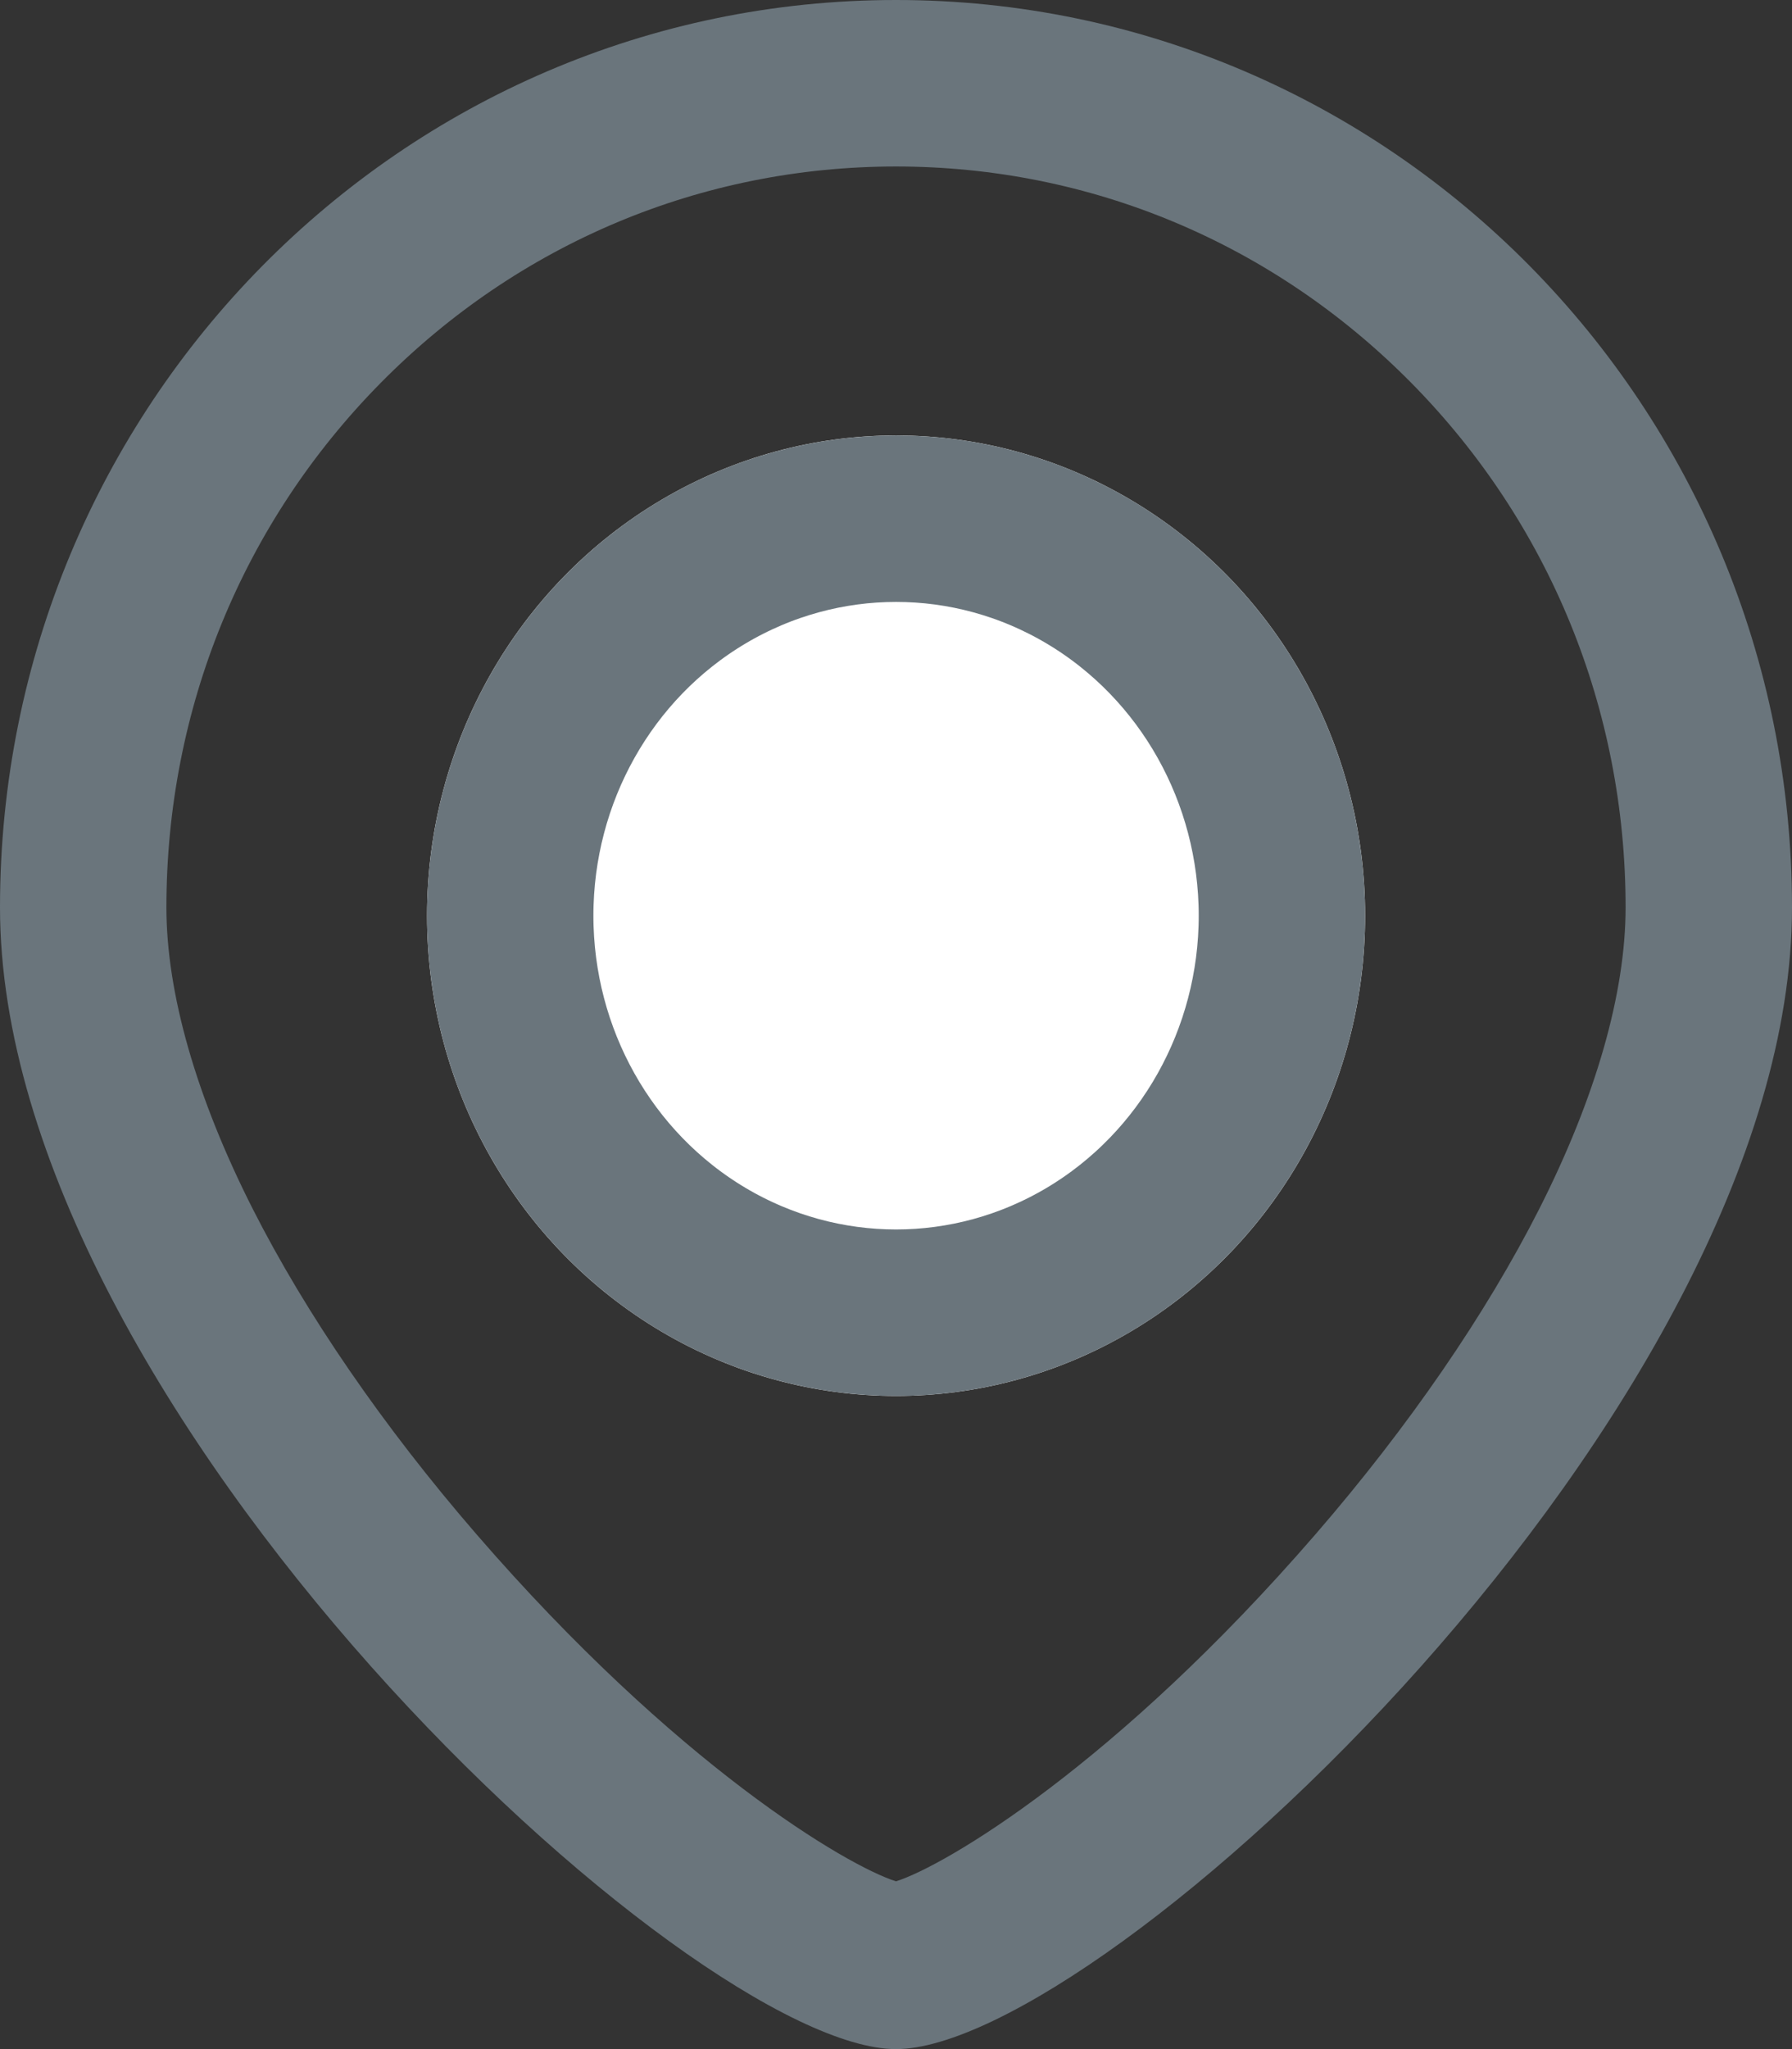
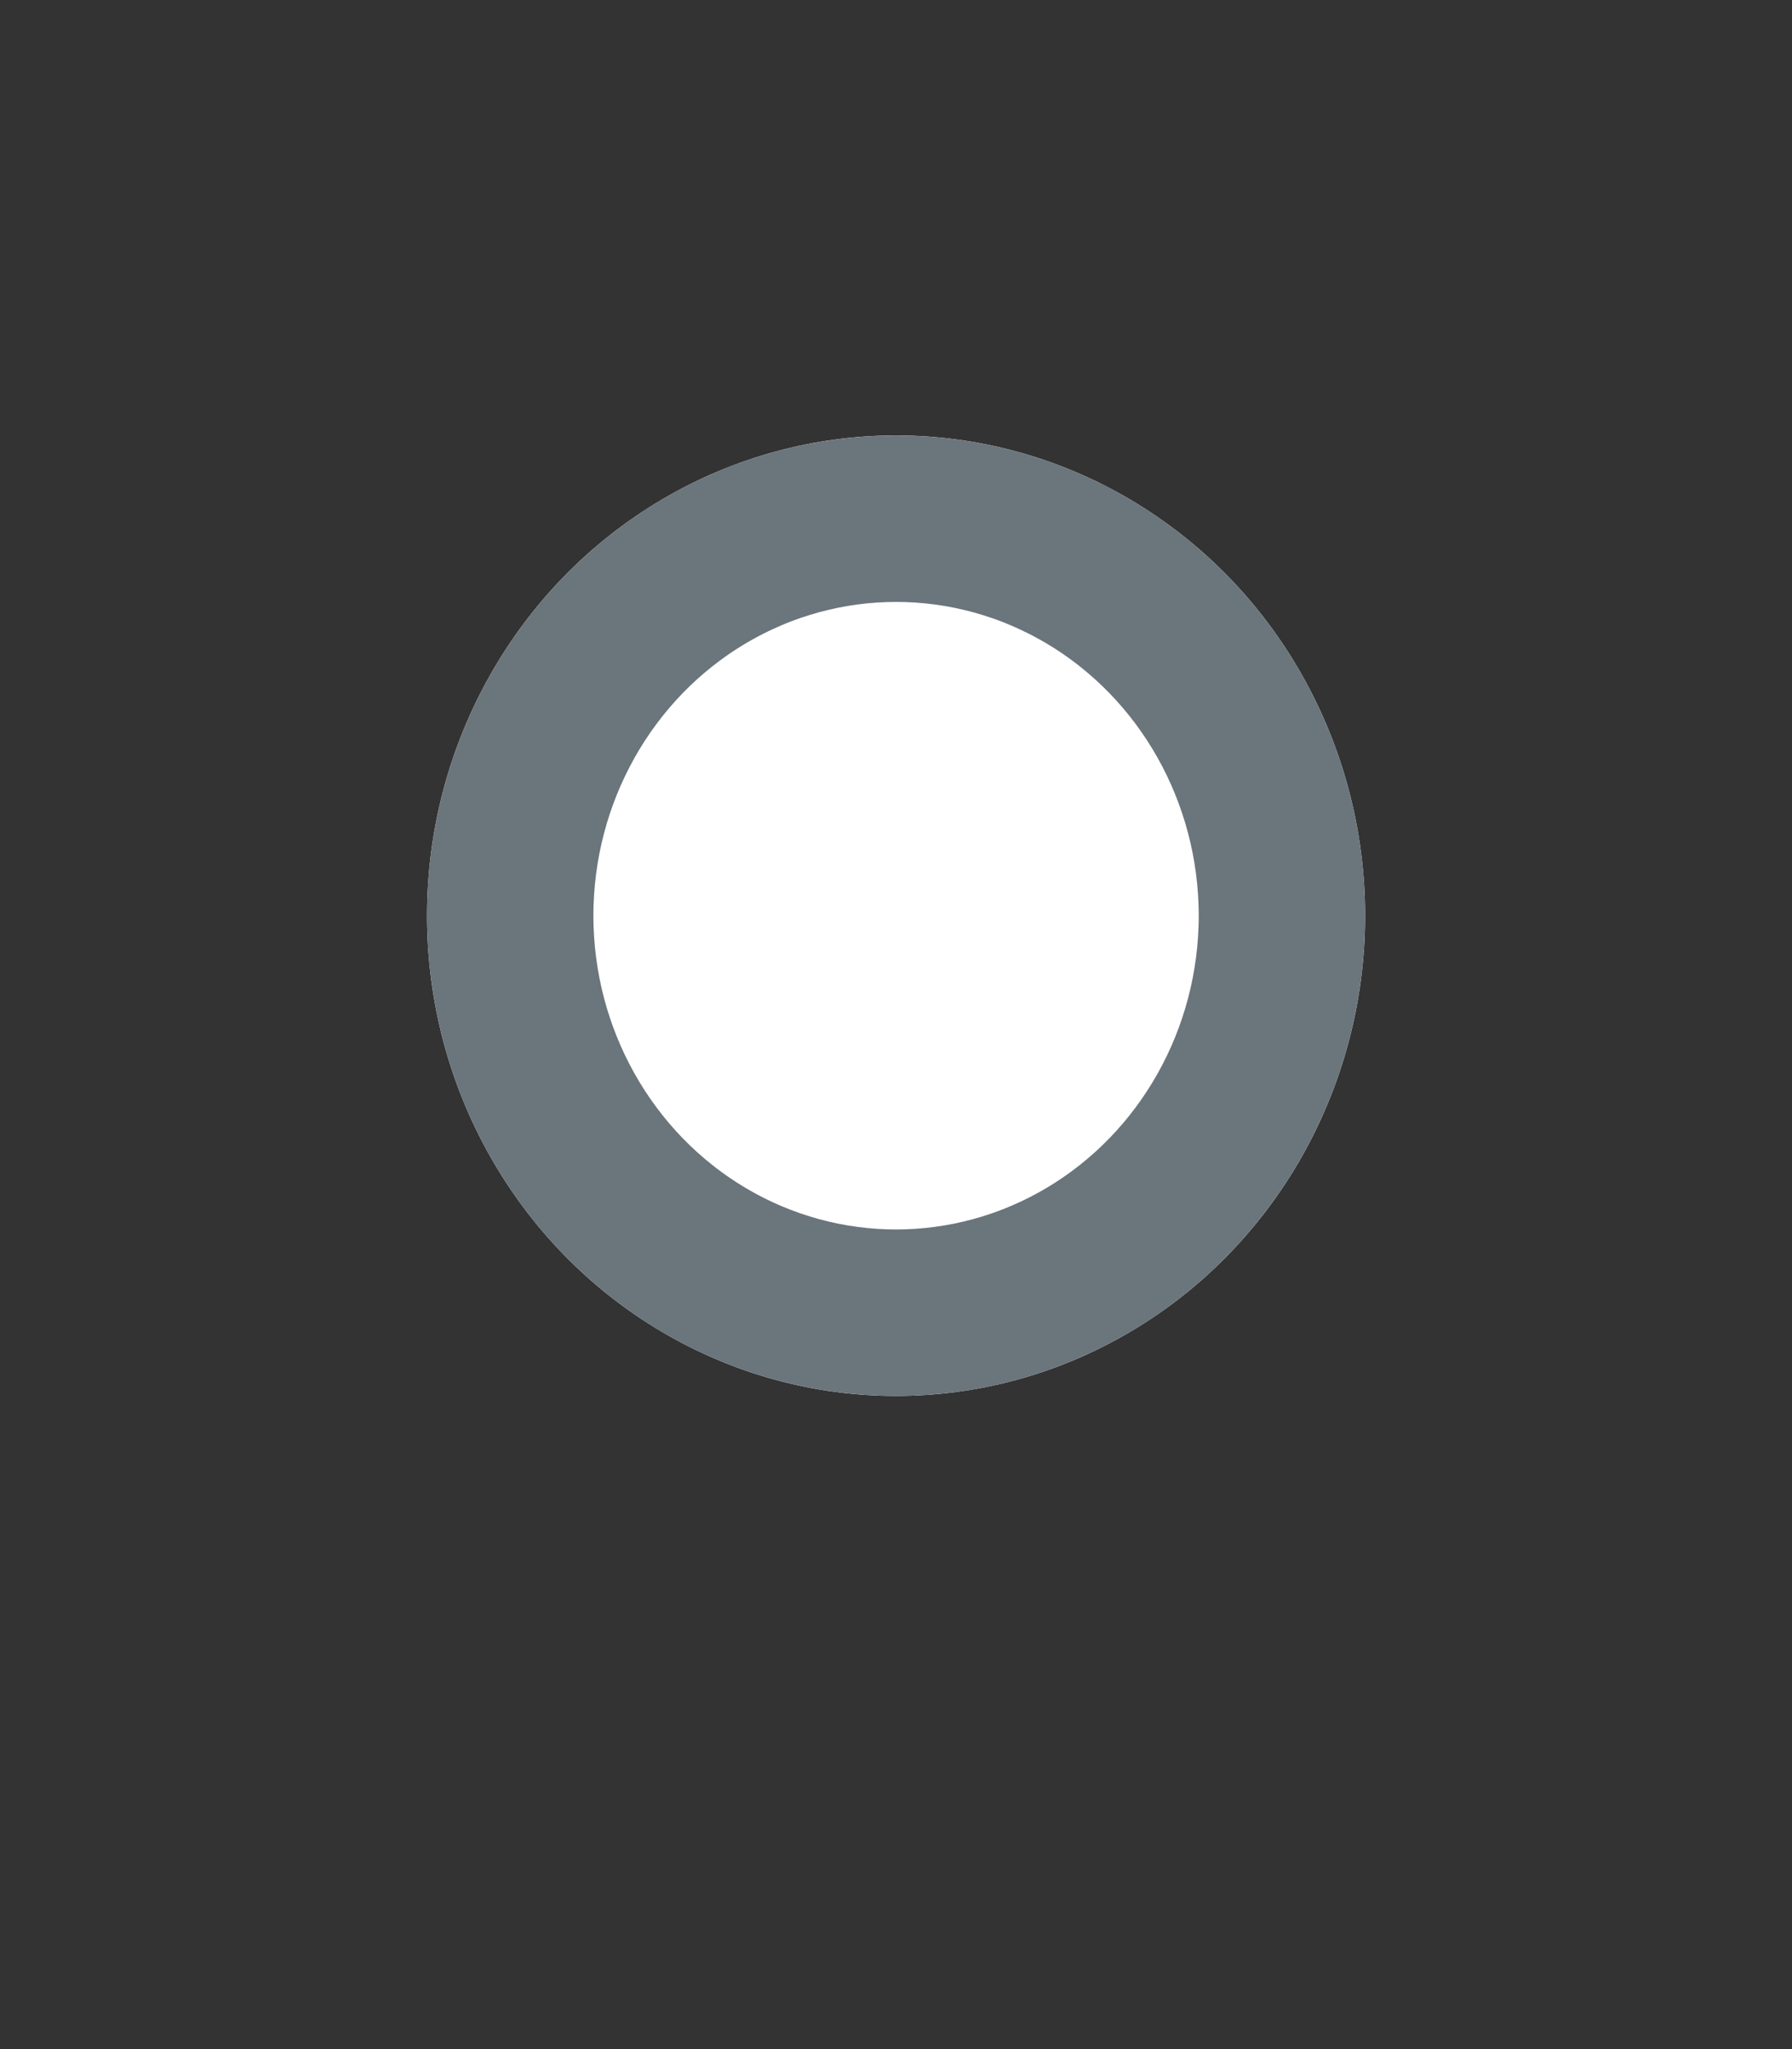
<svg xmlns="http://www.w3.org/2000/svg" id="Group_318" data-name="Group 318" width="28" height="32" viewBox="0 0 28 32">
  <rect x="0" y="0" width="28" height="32" fill="#333333" stroke="none" />
  <g id="Path_3" data-name="Path 3" fill="none">
    <path d="M14,0A14.086,14.086,0,0,1,28,14.171C28,22,17.216,32,14,32S0,22,0,14.171A14.086,14.086,0,0,1,14,0Z" stroke="none" />
-     <path d="M 14 2.6 C 10.961 2.6 8.102 3.8 5.95 5.978 C 3.79 8.165 2.6 11.075 2.6 14.171 C 2.6 15.509 3.066 17.135 3.947 18.875 C 4.783 20.524 5.992 22.282 7.444 23.959 C 10.562 27.561 13.233 29.138 14 29.38 C 14.767 29.138 17.438 27.561 20.556 23.959 C 22.008 22.282 23.217 20.524 24.053 18.875 C 24.934 17.135 25.4 15.509 25.4 14.171 C 25.4 11.075 24.21 8.165 22.05 5.978 C 19.898 3.8 17.039 2.6 14 2.6 M 14 0 C 21.732 0 28 6.345 28 14.171 C 28 21.998 17.216 32 14 32 C 10.784 32 -3.814697265625e-06 21.998 -3.814697265625e-06 14.171 C -3.814697265625e-06 6.345 6.268 0 14 0 Z" stroke="none" fill="#6a757c" />
  </g>
  <g id="Ellipse_1" data-name="Ellipse 1" transform="translate(6.672 6.8)" fill="#fff" stroke="#6a757c" stroke-width="2.6">
    <ellipse cx="7.329" cy="7.5" rx="7.329" ry="7.5" stroke="none" />
    <ellipse cx="7.329" cy="7.5" rx="6.029" ry="6.2" fill="none" />
  </g>
</svg>